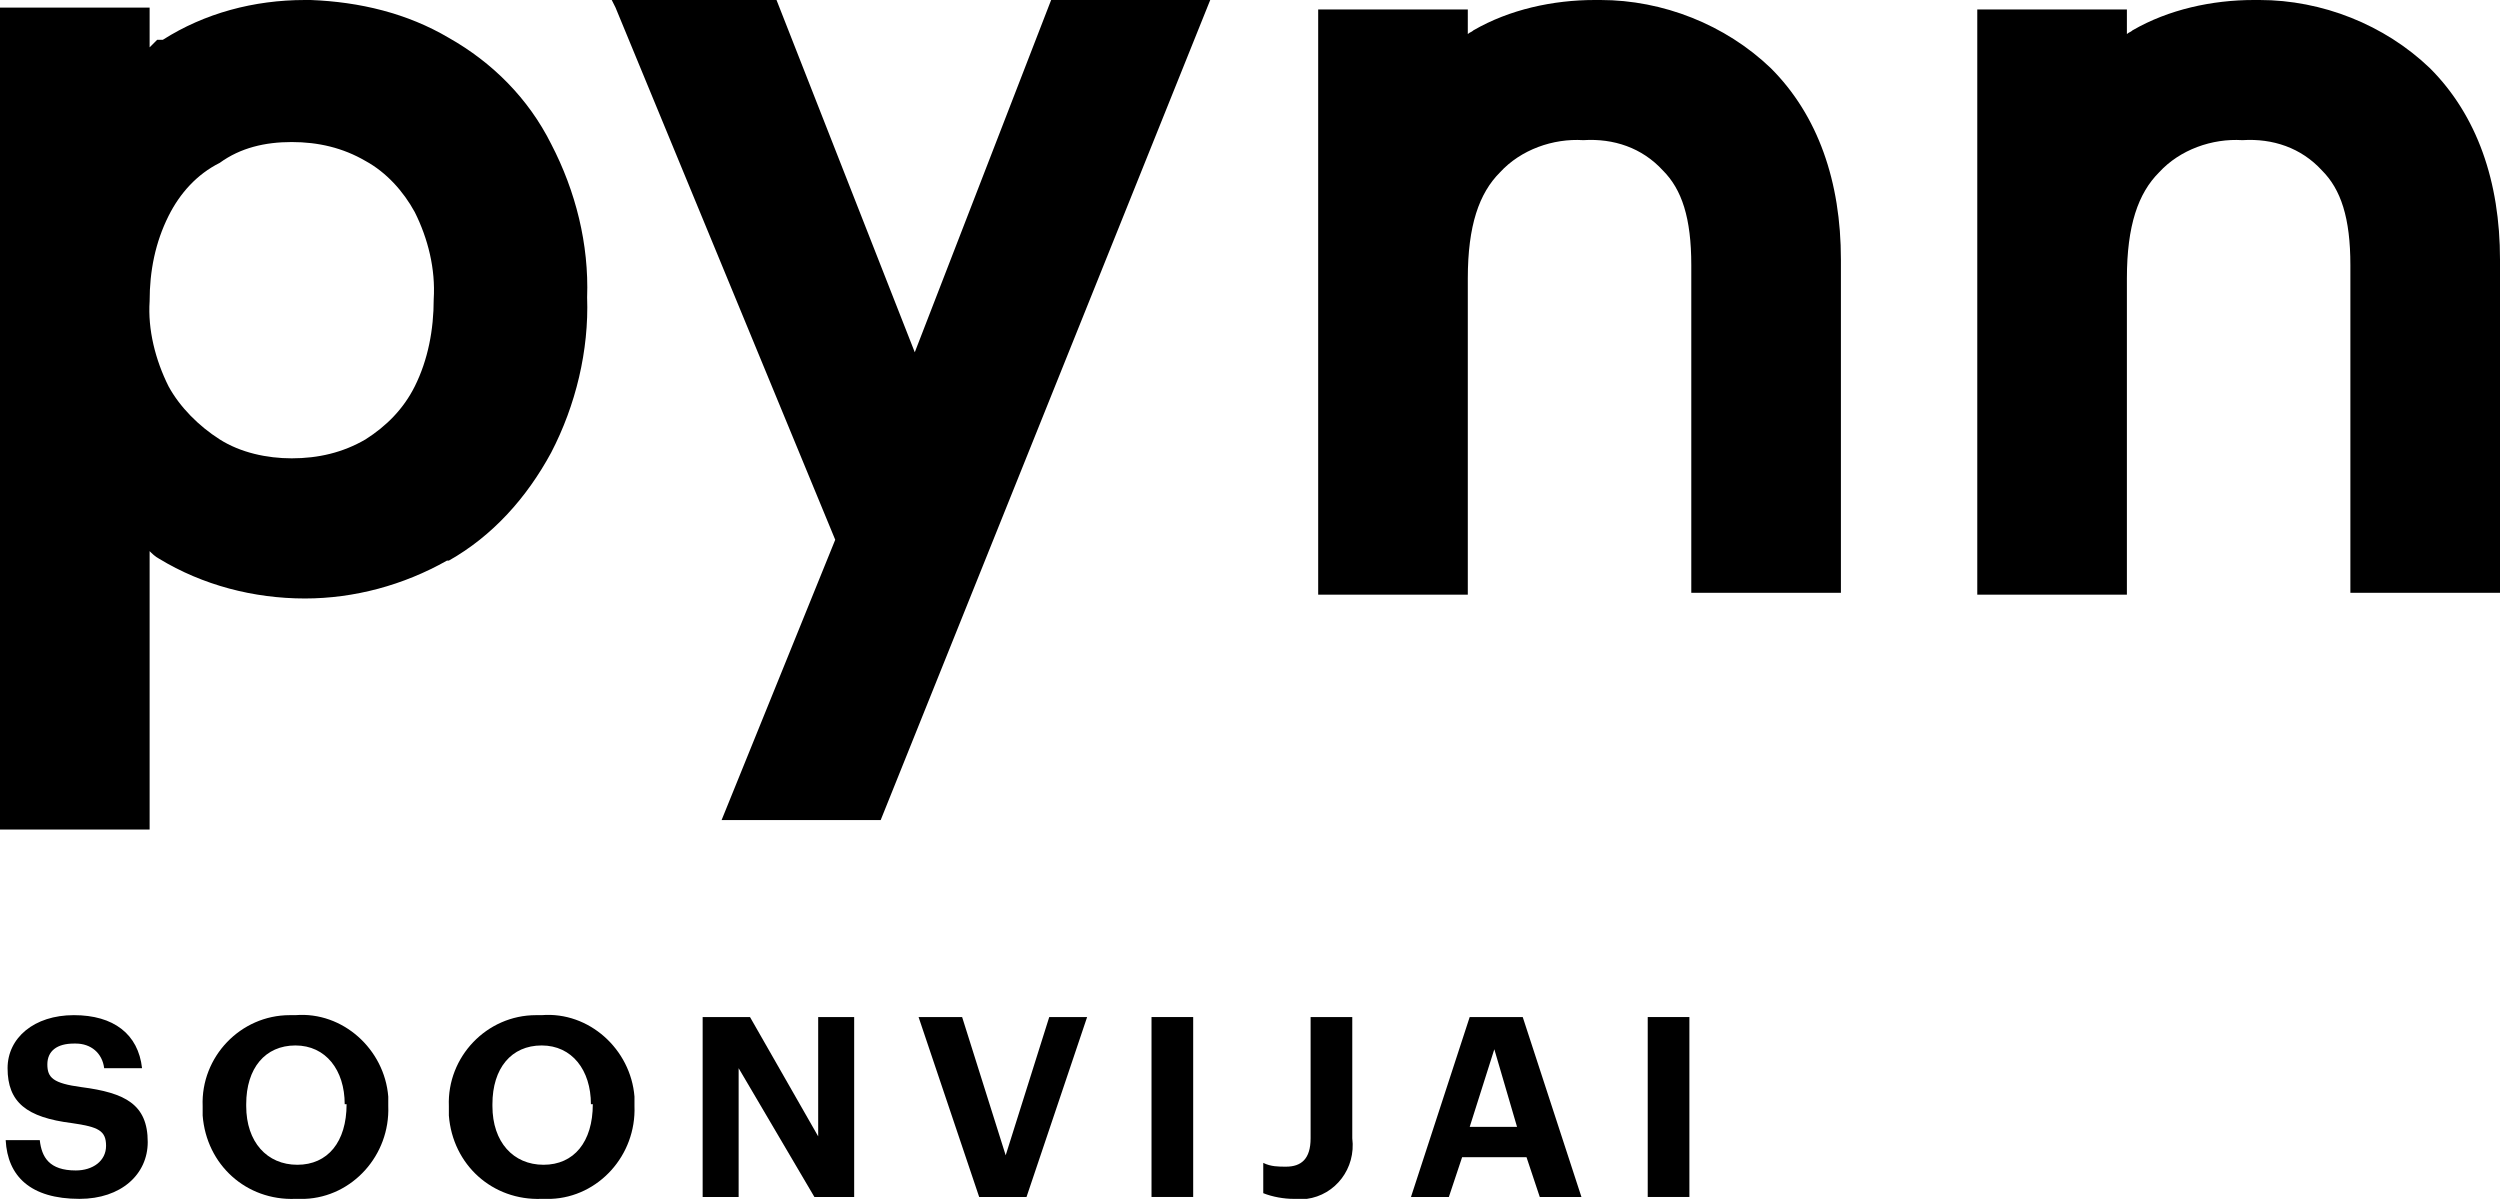
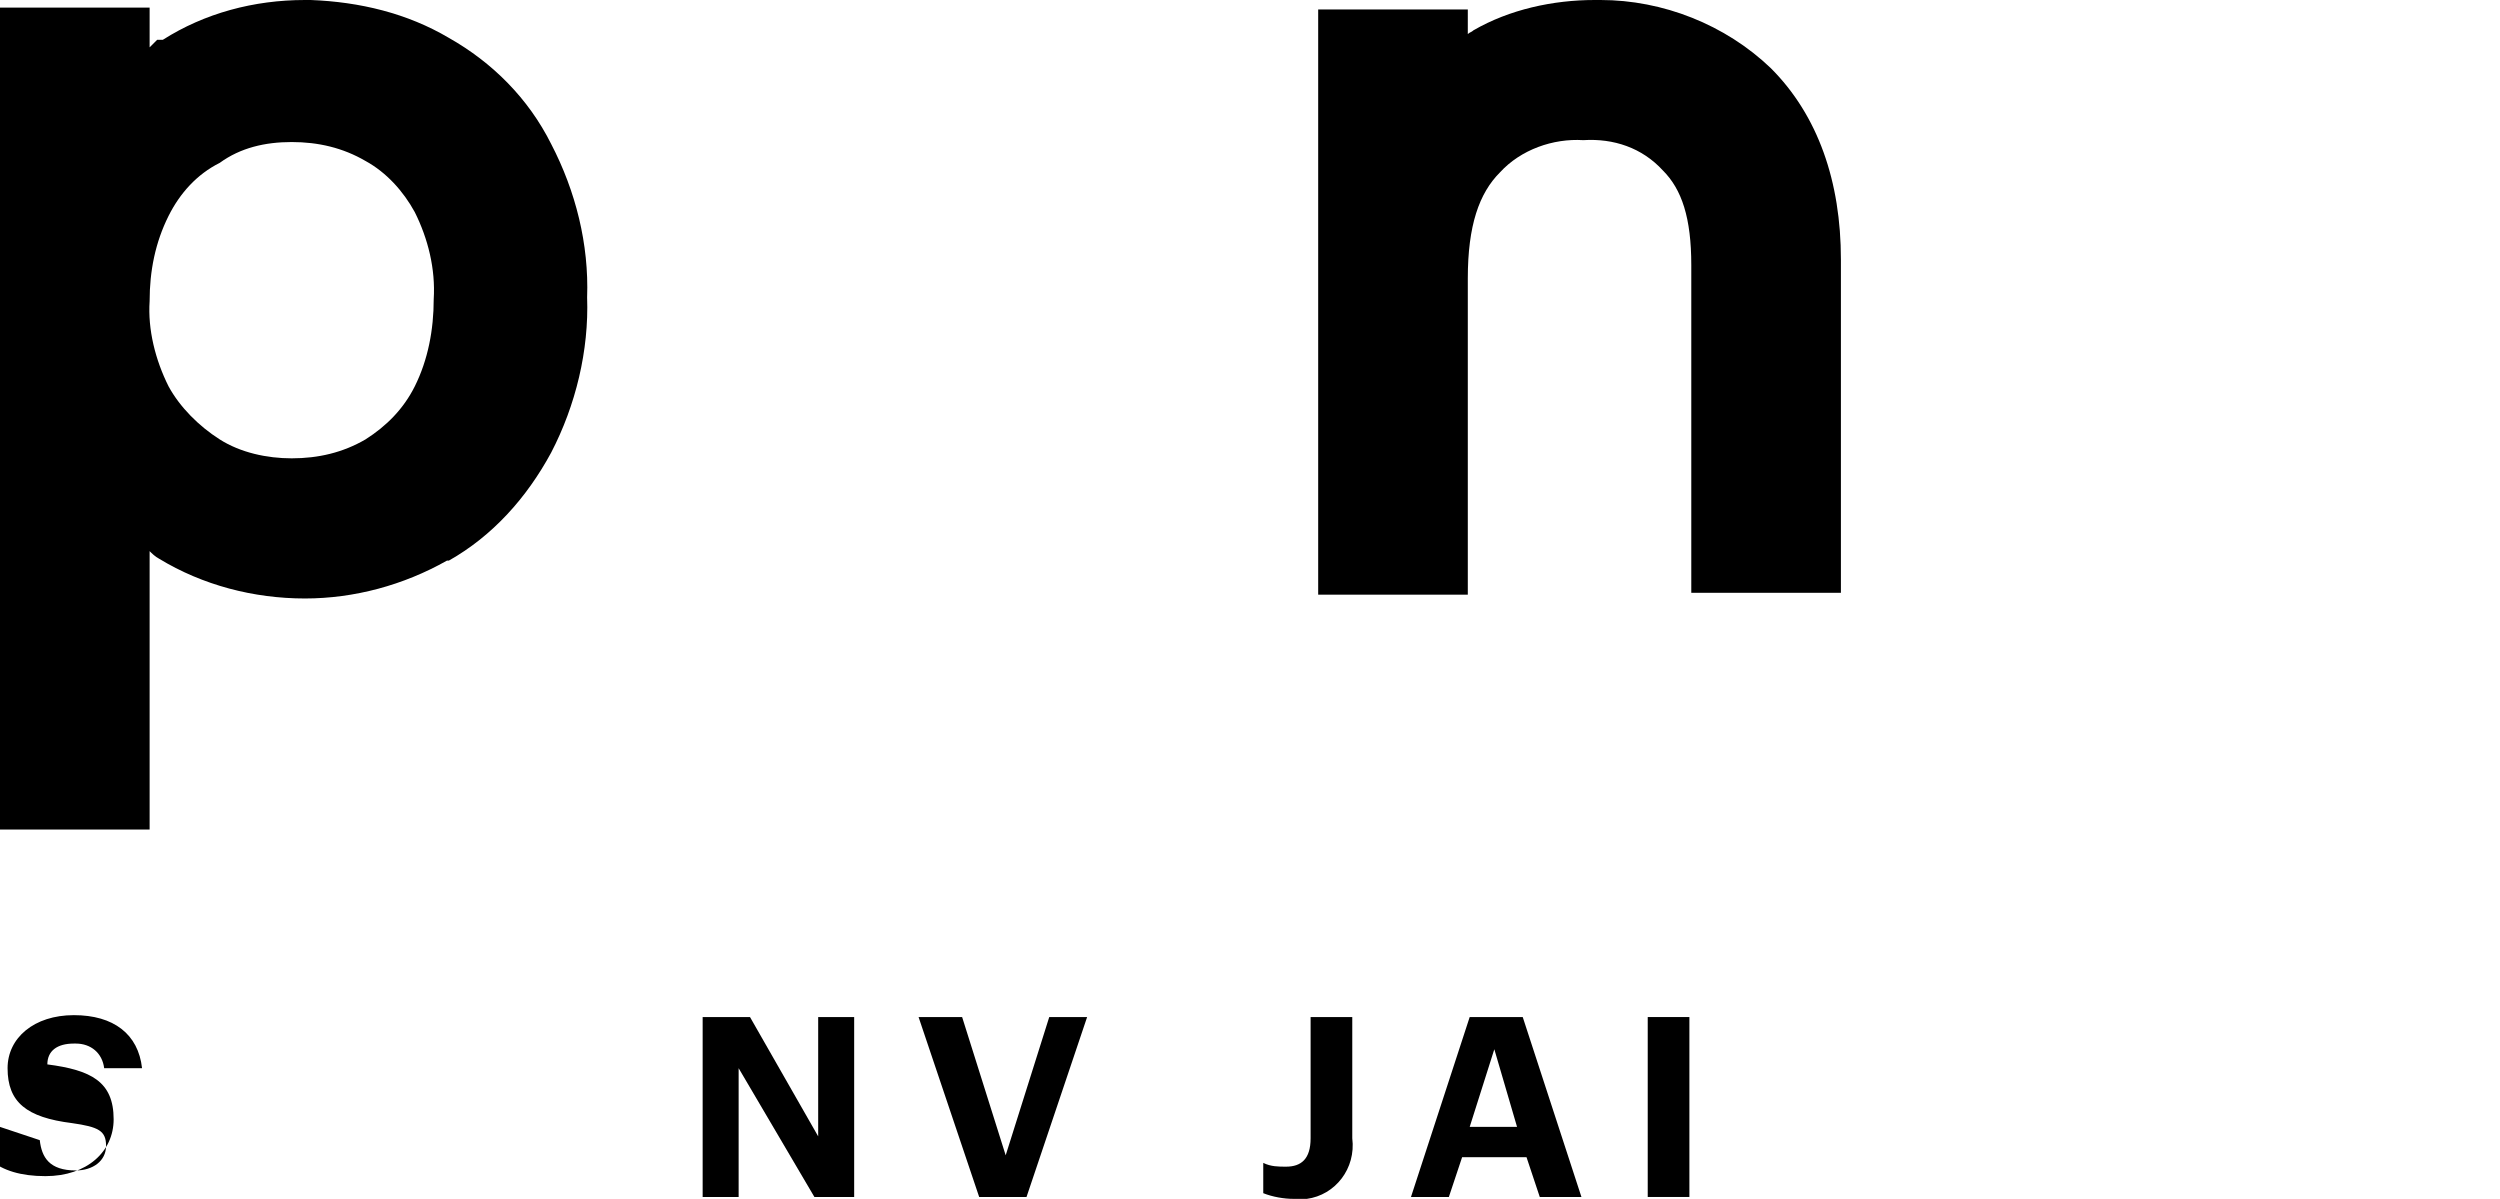
<svg xmlns="http://www.w3.org/2000/svg" version="1.1" id="Layer_1" x="0px" y="0px" viewBox="0 0 132 63.3" style="enable-background:new 0 0 132 63.3;" xml:space="preserve">
  <g id="Group_16655" transform="translate(0 0)">
    <g>
      <g id="Group_16654" transform="translate(0 0)">
        <path id="Path_2925" d="M16.1,0c-2.7,0-5.3,0.7-7.5,2.1l0,0L8.3,2.1l0,0l0,0C8.1,2.3,8,2.4,7.9,2.5V0.4H0v43.4h7.9V29.1     c0.1,0.1,0.3,0.3,0.5,0.4l0,0l0,0c2.3,1.4,5,2.1,7.7,2.1c2.6,0,5.2-0.7,7.5-2h0l0.1,0c2.3-1.3,4.1-3.3,5.4-5.7     c1.3-2.5,2-5.4,1.9-8.2c0.1-2.8-0.6-5.6-1.9-8.1c-1.2-2.4-3.1-4.3-5.4-5.6c-2.2-1.3-4.7-1.9-7.3-2v0H16.1z M15.4,7.5L15.4,7.5     L15.4,7.5L15.4,7.5c1.4,0,2.7,0.3,3.9,1c1.1,0.6,2,1.6,2.6,2.7l0,0l0,0c0.7,1.4,1.1,3,1,4.6c0,1.6-0.3,3.2-1,4.6l0,0v0     c-0.6,1.2-1.5,2.1-2.6,2.8c-1.2,0.7-2.5,1-3.9,1c-1.3,0-2.7-0.3-3.8-1c-1.1-0.7-2.1-1.7-2.7-2.8c-0.7-1.4-1.1-3-1-4.5     c0-1.6,0.3-3.1,1-4.5c0.6-1.2,1.5-2.2,2.7-2.8C12.7,7.8,14,7.5,15.4,7.5L15.4,7.5z" />
-         <path id="Path_2926" d="M32.3,0l0.2,0.4l11.6,28.1l-6,14.8h8.4L63.9,0h-8.4l-7.2,18.6L41,0H32.3z" />
        <path id="Path_2927" d="M84.2,0c-2.2,0-4.5,0.5-6.4,1.6c-0.1,0.1-0.2,0.1-0.3,0.2V0.5h-7.9v30.9h7.9V14.7c0-2.8,0.6-4.5,1.7-5.6     c1.1-1.2,2.8-1.8,4.4-1.7c1.6-0.1,3.1,0.4,4.2,1.6v0l0,0c1,1,1.5,2.5,1.5,5v17.3h7.9V13.7c0-4.1-1.2-7.6-3.7-10.1     c-2.4-2.3-5.7-3.6-9-3.6H84.2z" />
-         <path id="Path_2928" d="M119,0c-2.2,0-4.5,0.5-6.4,1.6c-0.1,0.1-0.2,0.1-0.3,0.2V0.5h-7.9v30.9h7.9V14.7c0-2.8,0.6-4.5,1.7-5.6     c1.1-1.2,2.8-1.8,4.4-1.7c1.6-0.1,3.1,0.4,4.2,1.6v0l0,0c1,1,1.5,2.5,1.5,5v17.3h7.9V13.7c0-4.1-1.2-7.6-3.7-10.1     c-2.4-2.3-5.7-3.6-9-3.6H119z" />
-         <path id="Path_2929" d="M2.1,60.2c0.1,0.9,0.5,1.6,1.9,1.6c0.9,0,1.6-0.5,1.6-1.3s-0.4-1-1.8-1.2c-2.4-0.3-3.4-1.1-3.4-2.9     c0-1.6,1.4-2.8,3.5-2.8c2.1,0,3.4,1,3.6,2.8h-2c-0.1-0.8-0.7-1.3-1.5-1.3c0,0-0.1,0-0.1,0c-0.9,0-1.4,0.4-1.4,1.1     c0,0.7,0.3,1,1.8,1.2c2.3,0.3,3.5,0.9,3.5,2.9c0,1.7-1.4,3-3.6,3c-2.6,0-3.8-1.2-3.9-3.1L2.1,60.2z" />
-         <path id="Path_2930" d="M10.7,58.4c-0.1-2.6,2-4.8,4.6-4.8c0.1,0,0.2,0,0.3,0c2.5-0.2,4.7,1.8,4.9,4.3c0,0.1,0,0.3,0,0.4v0.1     c0.1,2.6-1.9,4.8-4.4,4.9c-0.2,0-0.3,0-0.5,0c-2.6,0.1-4.7-1.8-4.9-4.4c0-0.2,0-0.3,0-0.5L10.7,58.4z M18.2,58.3     c0-1.8-1-3.1-2.6-3.1s-2.6,1.2-2.6,3.1v0.1c0,1.9,1.1,3.1,2.7,3.1c1.6,0,2.6-1.2,2.6-3.2V58.3z" />
-         <path id="Path_2931" d="M23.7,58.4c-0.1-2.6,2-4.8,4.6-4.8c0.1,0,0.2,0,0.3,0c2.5-0.2,4.7,1.8,4.9,4.3c0,0.1,0,0.3,0,0.4v0.1     c0.1,2.6-1.9,4.8-4.4,4.9c-0.2,0-0.3,0-0.5,0c-2.6,0.1-4.7-1.8-4.9-4.4c0-0.2,0-0.3,0-0.5L23.7,58.4z M31.2,58.3     c0-1.8-1-3.1-2.6-3.1s-2.6,1.2-2.6,3.1v0.1c0,1.9,1.1,3.1,2.7,3.1c1.6,0,2.6-1.2,2.6-3.2V58.3z" />
+         <path id="Path_2929" d="M2.1,60.2c0.1,0.9,0.5,1.6,1.9,1.6c0.9,0,1.6-0.5,1.6-1.3s-0.4-1-1.8-1.2c-2.4-0.3-3.4-1.1-3.4-2.9     c0-1.6,1.4-2.8,3.5-2.8c2.1,0,3.4,1,3.6,2.8h-2c-0.1-0.8-0.7-1.3-1.5-1.3c0,0-0.1,0-0.1,0c-0.9,0-1.4,0.4-1.4,1.1     c2.3,0.3,3.5,0.9,3.5,2.9c0,1.7-1.4,3-3.6,3c-2.6,0-3.8-1.2-3.9-3.1L2.1,60.2z" />
        <path id="Path_2932" d="M39.6,53.7l3.6,6.3v-6.3h1.9v9.5H43l-4-6.8v6.8h-1.9v-9.5H39.6z" />
        <path id="Path_2933" d="M50.8,53.7l2.3,7.3l2.3-7.3h2l-3.2,9.5h-2.5l-3.2-9.5H50.8z" />
-         <rect id="Rectangle_6339" x="60.8" y="53.7" width="2.2" height="9.5" />
        <path id="Path_2934" d="M66.7,61.4c0.4,0.2,0.8,0.2,1.2,0.2c0.8,0,1.3-0.4,1.3-1.5v-6.4h2.2v6.4c0.2,1.6-0.9,3-2.4,3.2     c-0.2,0-0.5,0-0.7,0c-0.5,0-1.1-0.1-1.6-0.3L66.7,61.4z" />
        <path id="Path_2935" d="M80.4,53.7l3.1,9.5h-2.2l-0.7-2.1h-3.4l-0.7,2.1h-2l3.1-9.5H80.4z M80.1,59.5l-1.2-4.1l-1.3,4.1H80.1z" />
        <rect id="Rectangle_6340" x="87" y="53.7" width="2.2" height="9.5" />
      </g>
    </g>
  </g>
</svg>